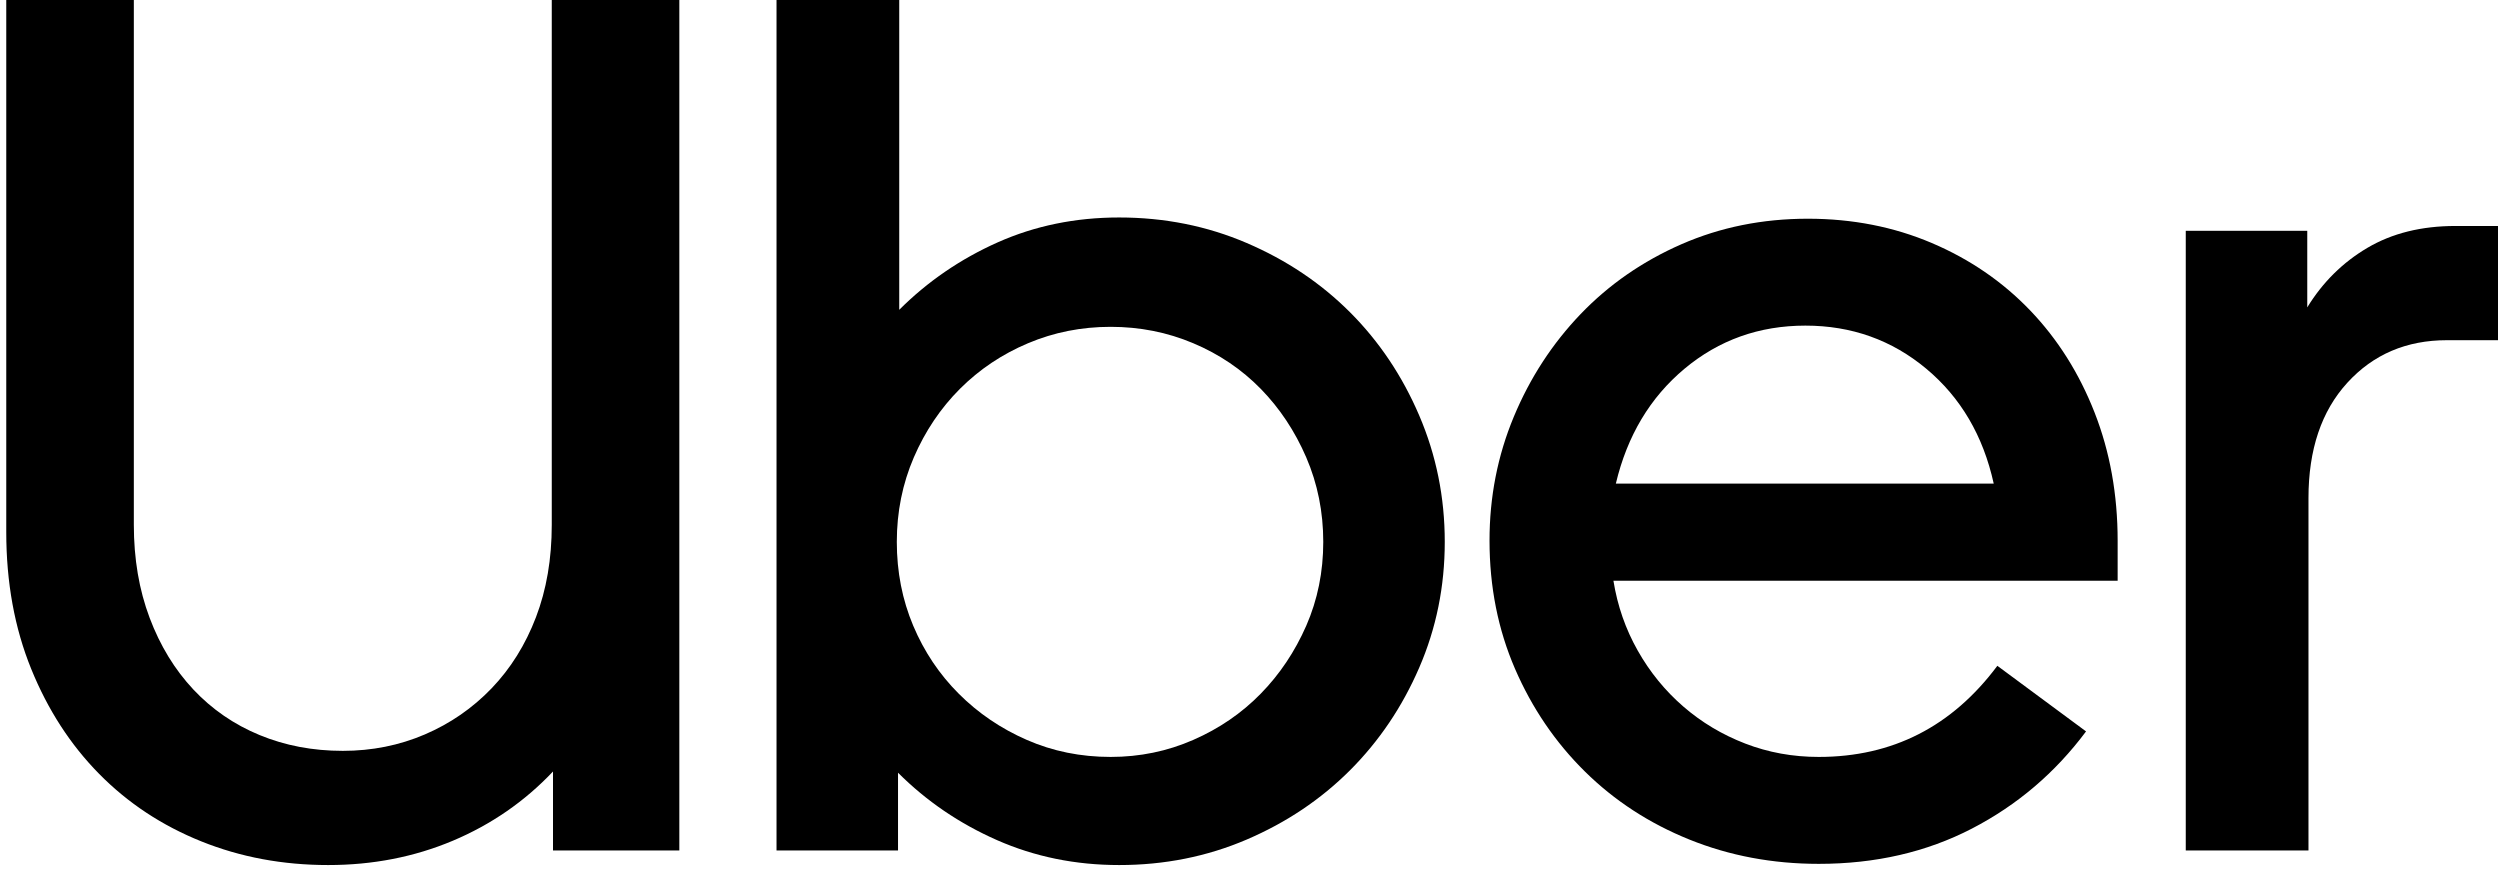
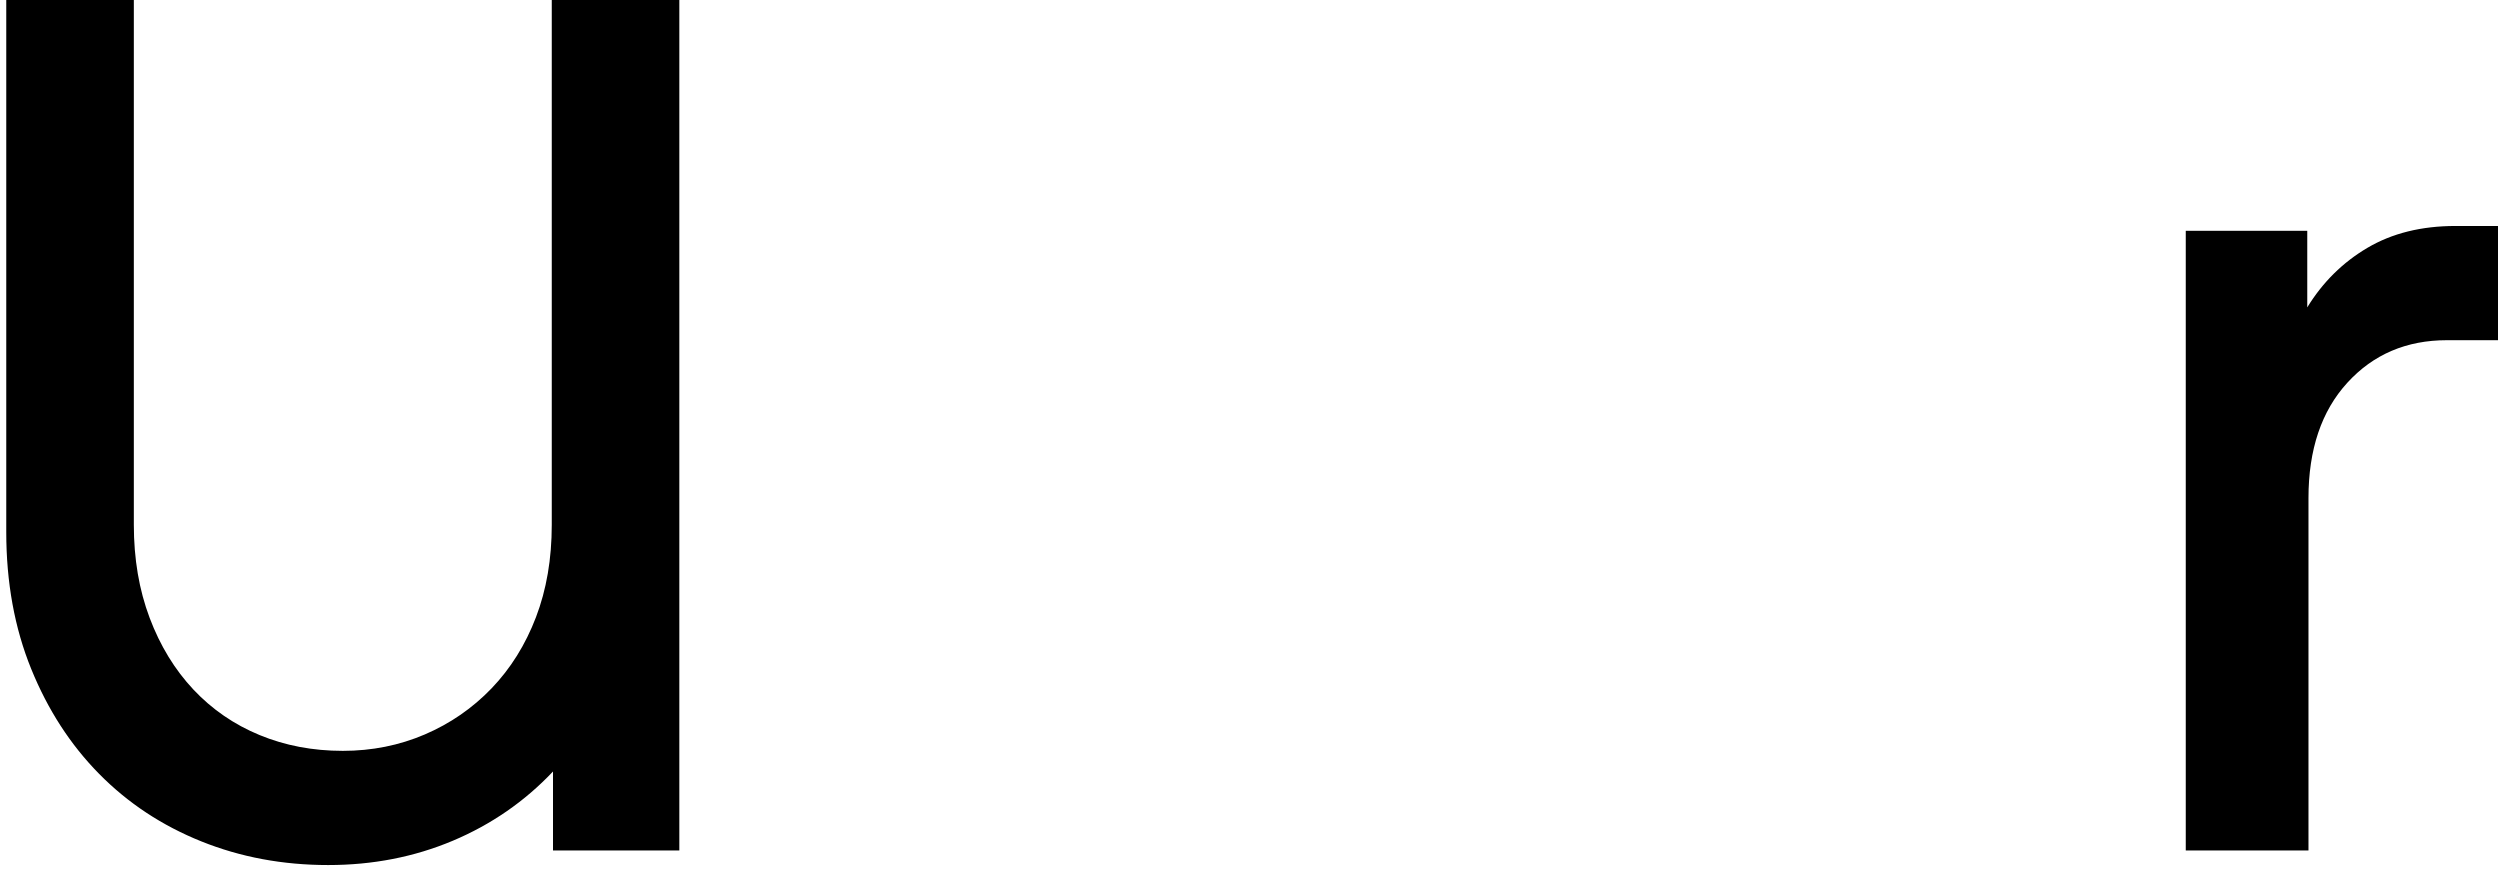
<svg xmlns="http://www.w3.org/2000/svg" width="105" height="37" viewBox="0 0 105 37" fill="none">
  <g id="Uber" clip-path="url(#clip0_1575_4398)">
    <g id="Group">
      <path id="Vector" d="M6.284 25.948C6.726 27.122 7.339 28.125 8.121 28.959C8.904 29.792 9.831 30.43 10.902 30.872C11.974 31.315 13.139 31.536 14.398 31.536C15.622 31.536 16.77 31.306 17.842 30.847C18.914 30.387 19.849 29.741 20.649 28.908C21.448 28.074 22.069 27.079 22.511 25.922C22.953 24.766 23.174 23.473 23.174 22.044V0H28.532V35.72H23.226V32.403C22.035 33.662 20.631 34.631 19.016 35.312C17.4 35.992 15.656 36.332 13.785 36.332C11.88 36.332 10.103 36.001 8.453 35.337C6.803 34.674 5.374 33.73 4.166 32.505C2.959 31.28 2.006 29.809 1.309 28.091C0.611 26.373 0.263 24.46 0.263 22.35V0H5.621V22.044C5.621 23.473 5.842 24.774 6.284 25.948Z" fill="black" />
-       <path id="Vector_2" d="M37.768 0V13.012C38.959 11.822 40.337 10.878 41.901 10.18C43.466 9.483 45.167 9.134 47.004 9.134C48.909 9.134 50.695 9.491 52.362 10.206C54.029 10.92 55.475 11.889 56.7 13.114C57.924 14.339 58.894 15.785 59.608 17.452C60.323 19.119 60.68 20.888 60.68 22.759C60.68 24.63 60.323 26.39 59.608 28.04C58.894 29.69 57.924 31.127 56.7 32.352C55.475 33.577 54.029 34.546 52.362 35.261C50.695 35.975 48.909 36.332 47.004 36.332C45.167 36.332 43.458 35.983 41.876 35.286C40.294 34.589 38.908 33.645 37.717 32.454V35.72H32.614V0H37.768ZM38.355 26.28C38.814 27.368 39.452 28.321 40.269 29.137C41.085 29.954 42.038 30.6 43.126 31.076C44.215 31.553 45.388 31.791 46.647 31.791C47.872 31.791 49.028 31.553 50.117 31.076C51.206 30.6 52.15 29.954 52.949 29.137C53.748 28.321 54.386 27.368 54.863 26.28C55.339 25.191 55.577 24.017 55.577 22.759C55.577 21.5 55.339 20.318 54.863 19.212C54.386 18.107 53.748 17.146 52.949 16.329C52.15 15.513 51.206 14.875 50.117 14.416C49.028 13.956 47.872 13.727 46.647 13.727C45.422 13.727 44.266 13.956 43.177 14.416C42.089 14.875 41.136 15.513 40.319 16.329C39.503 17.146 38.857 18.107 38.38 19.212C37.904 20.318 37.666 21.5 37.666 22.759C37.666 24.017 37.896 25.191 38.355 26.28Z" fill="black" />
-       <path id="Vector_3" d="M63.58 17.503C64.26 15.87 65.196 14.433 66.386 13.191C67.577 11.95 68.989 10.972 70.622 10.257C72.255 9.543 74.024 9.186 75.929 9.186C77.8 9.186 79.535 9.526 81.134 10.206C82.733 10.886 84.11 11.831 85.267 13.038C86.424 14.246 87.325 15.675 87.972 17.325C88.618 18.974 88.941 20.769 88.941 22.708V24.392H67.764C67.934 25.447 68.275 26.425 68.785 27.326C69.295 28.228 69.933 29.01 70.698 29.673C71.464 30.337 72.331 30.856 73.301 31.23C74.27 31.604 75.299 31.791 76.388 31.791C79.484 31.791 81.984 30.515 83.889 27.964L87.614 30.719C86.322 32.454 84.723 33.815 82.818 34.802C80.913 35.788 78.769 36.282 76.388 36.282C74.449 36.282 72.638 35.941 70.954 35.261C69.27 34.581 67.807 33.628 66.565 32.403C65.324 31.178 64.346 29.741 63.631 28.091C62.917 26.442 62.56 24.647 62.56 22.708C62.559 20.871 62.9 19.136 63.58 17.503ZM70.749 15.487C69.304 16.695 68.343 18.302 67.866 20.31H83.736C83.294 18.302 82.35 16.695 80.904 15.487C79.458 14.28 77.766 13.676 75.827 13.676C73.888 13.676 72.195 14.28 70.749 15.487Z" fill="black" />
      <path id="Vector_4" d="M98.589 16.074C97.5 17.265 96.956 18.881 96.956 20.922V35.72H91.802V9.695H96.905V12.91C97.551 11.856 98.393 11.022 99.43 10.41C100.468 9.797 101.701 9.491 103.13 9.491H104.916V14.288H102.773C101.072 14.288 99.677 14.883 98.589 16.074Z" fill="black" />
    </g>
  </g>
  <defs>
    <clipPath id="clip0_1575_4398">
      <rect width="104.658" height="36.332" fill="white" transform="translate(0.263)" />
    </clipPath>
  </defs>
</svg>